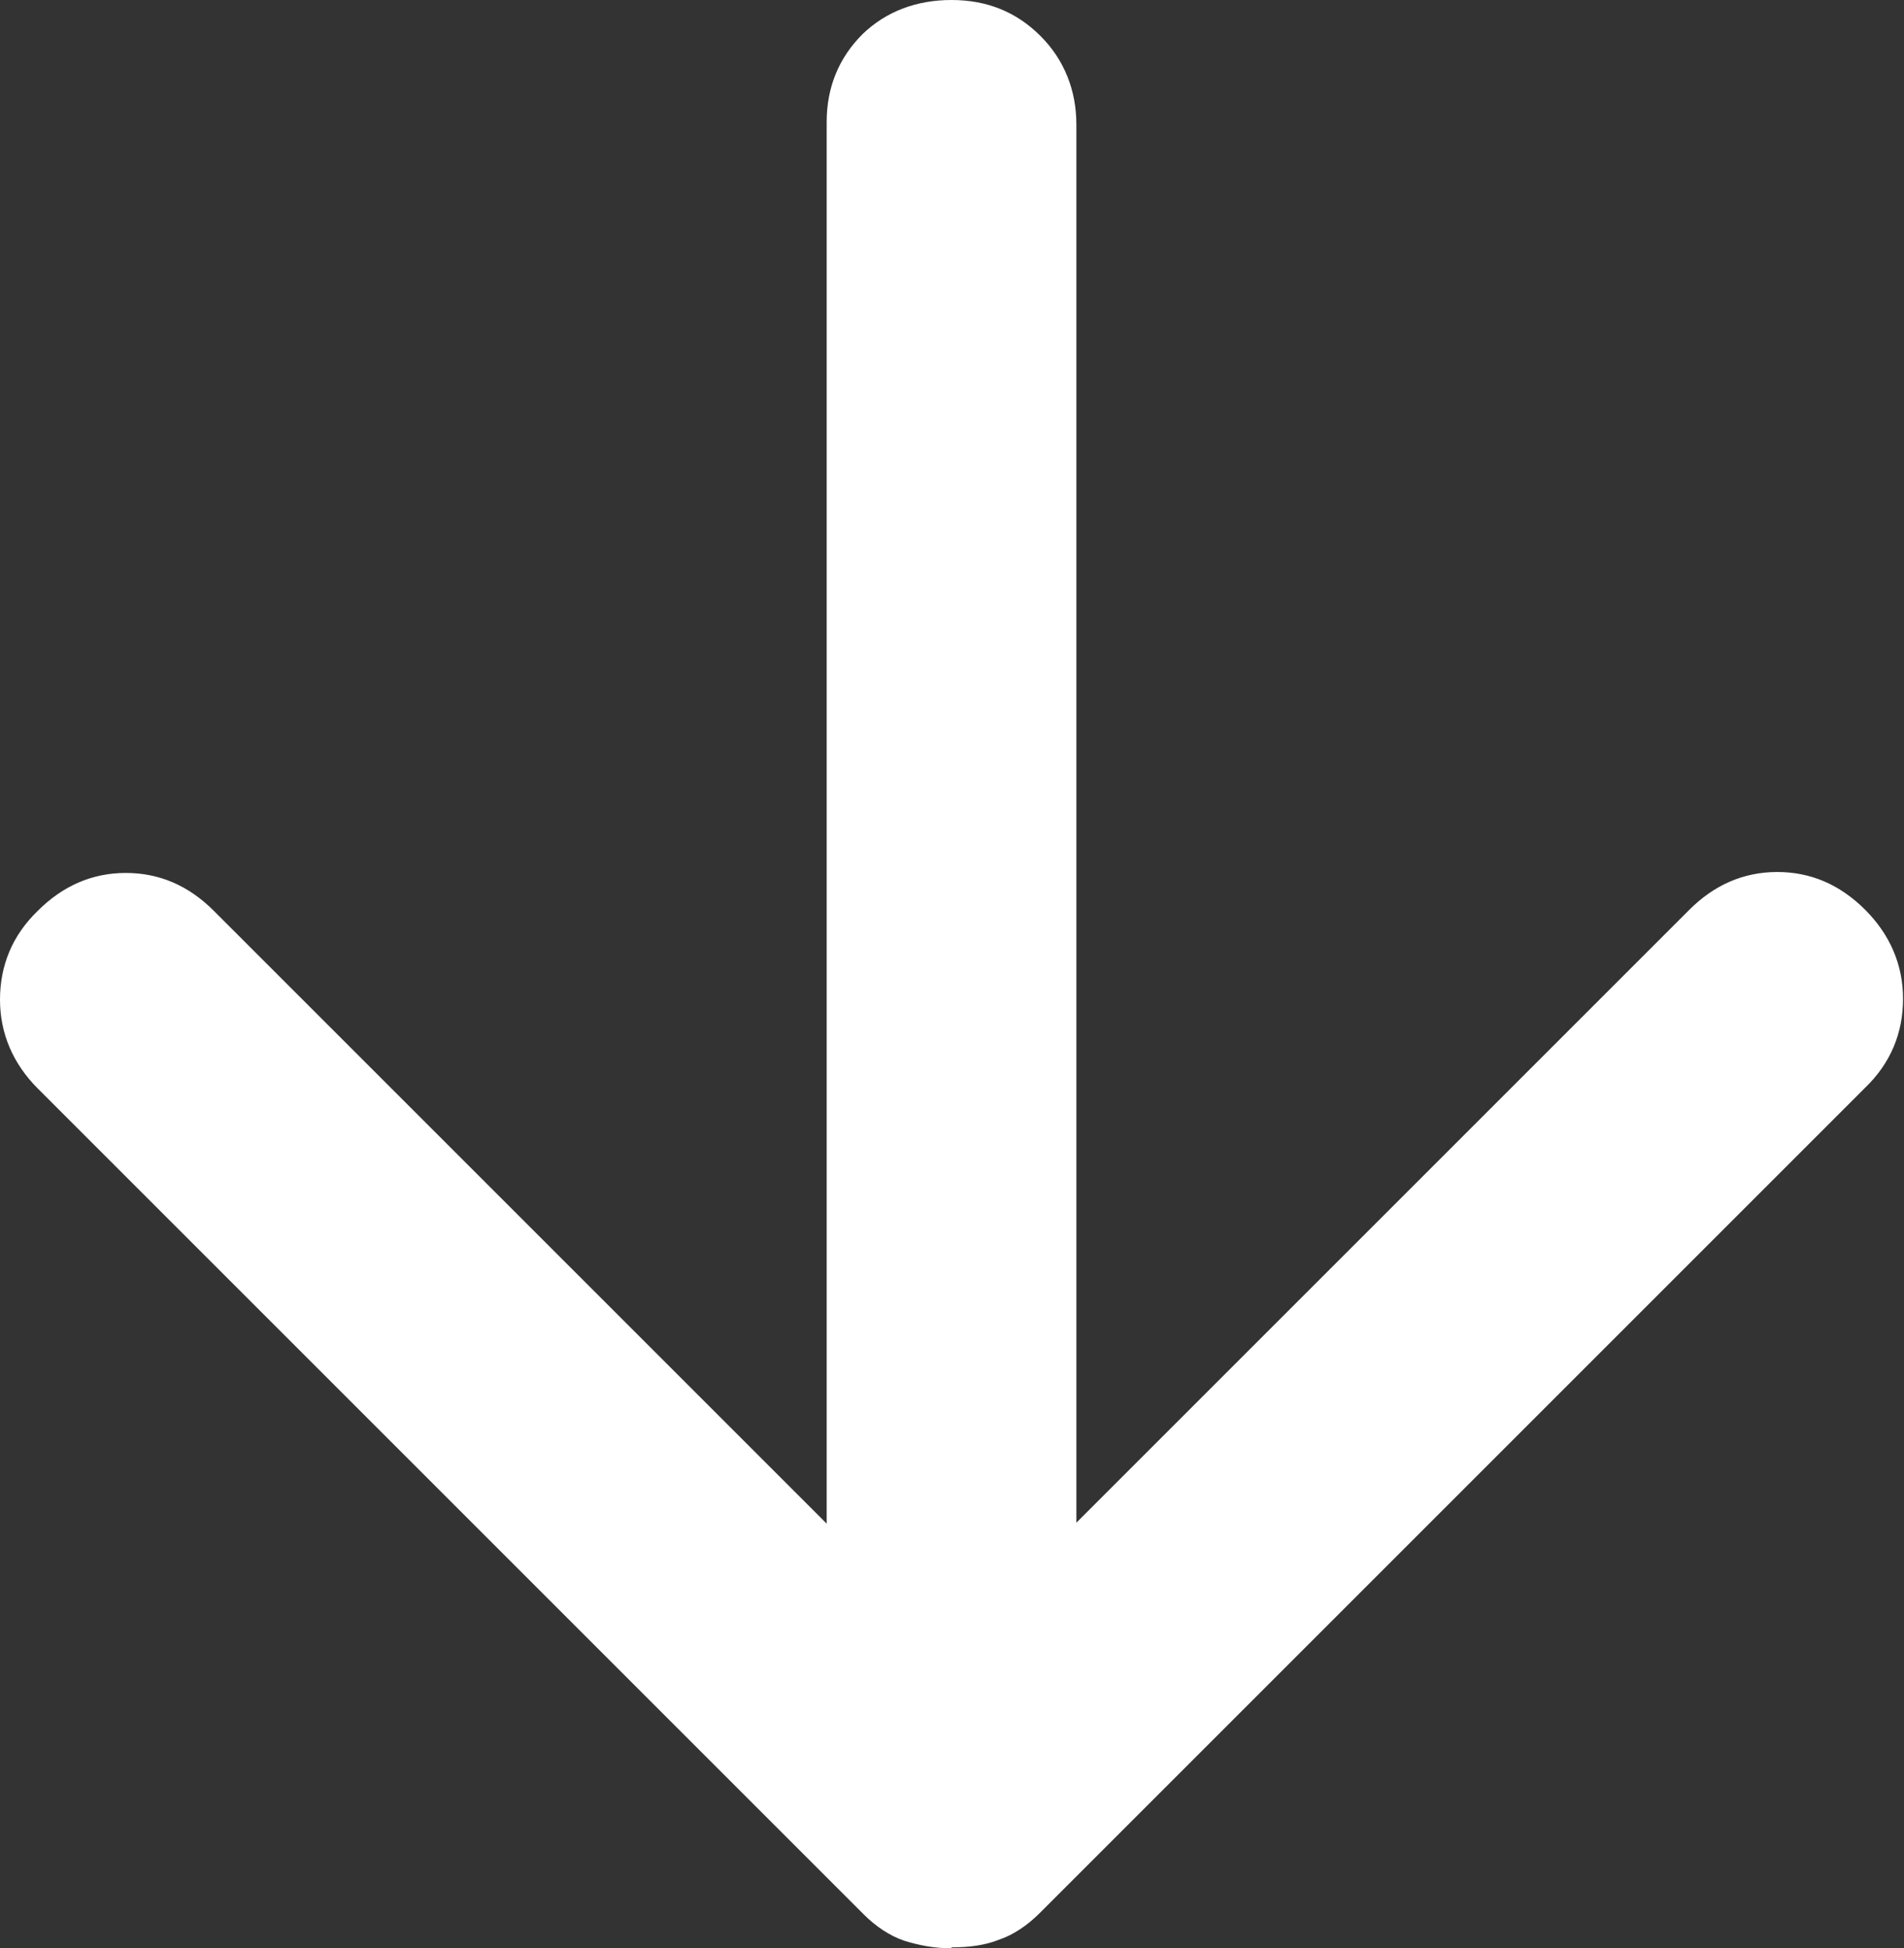
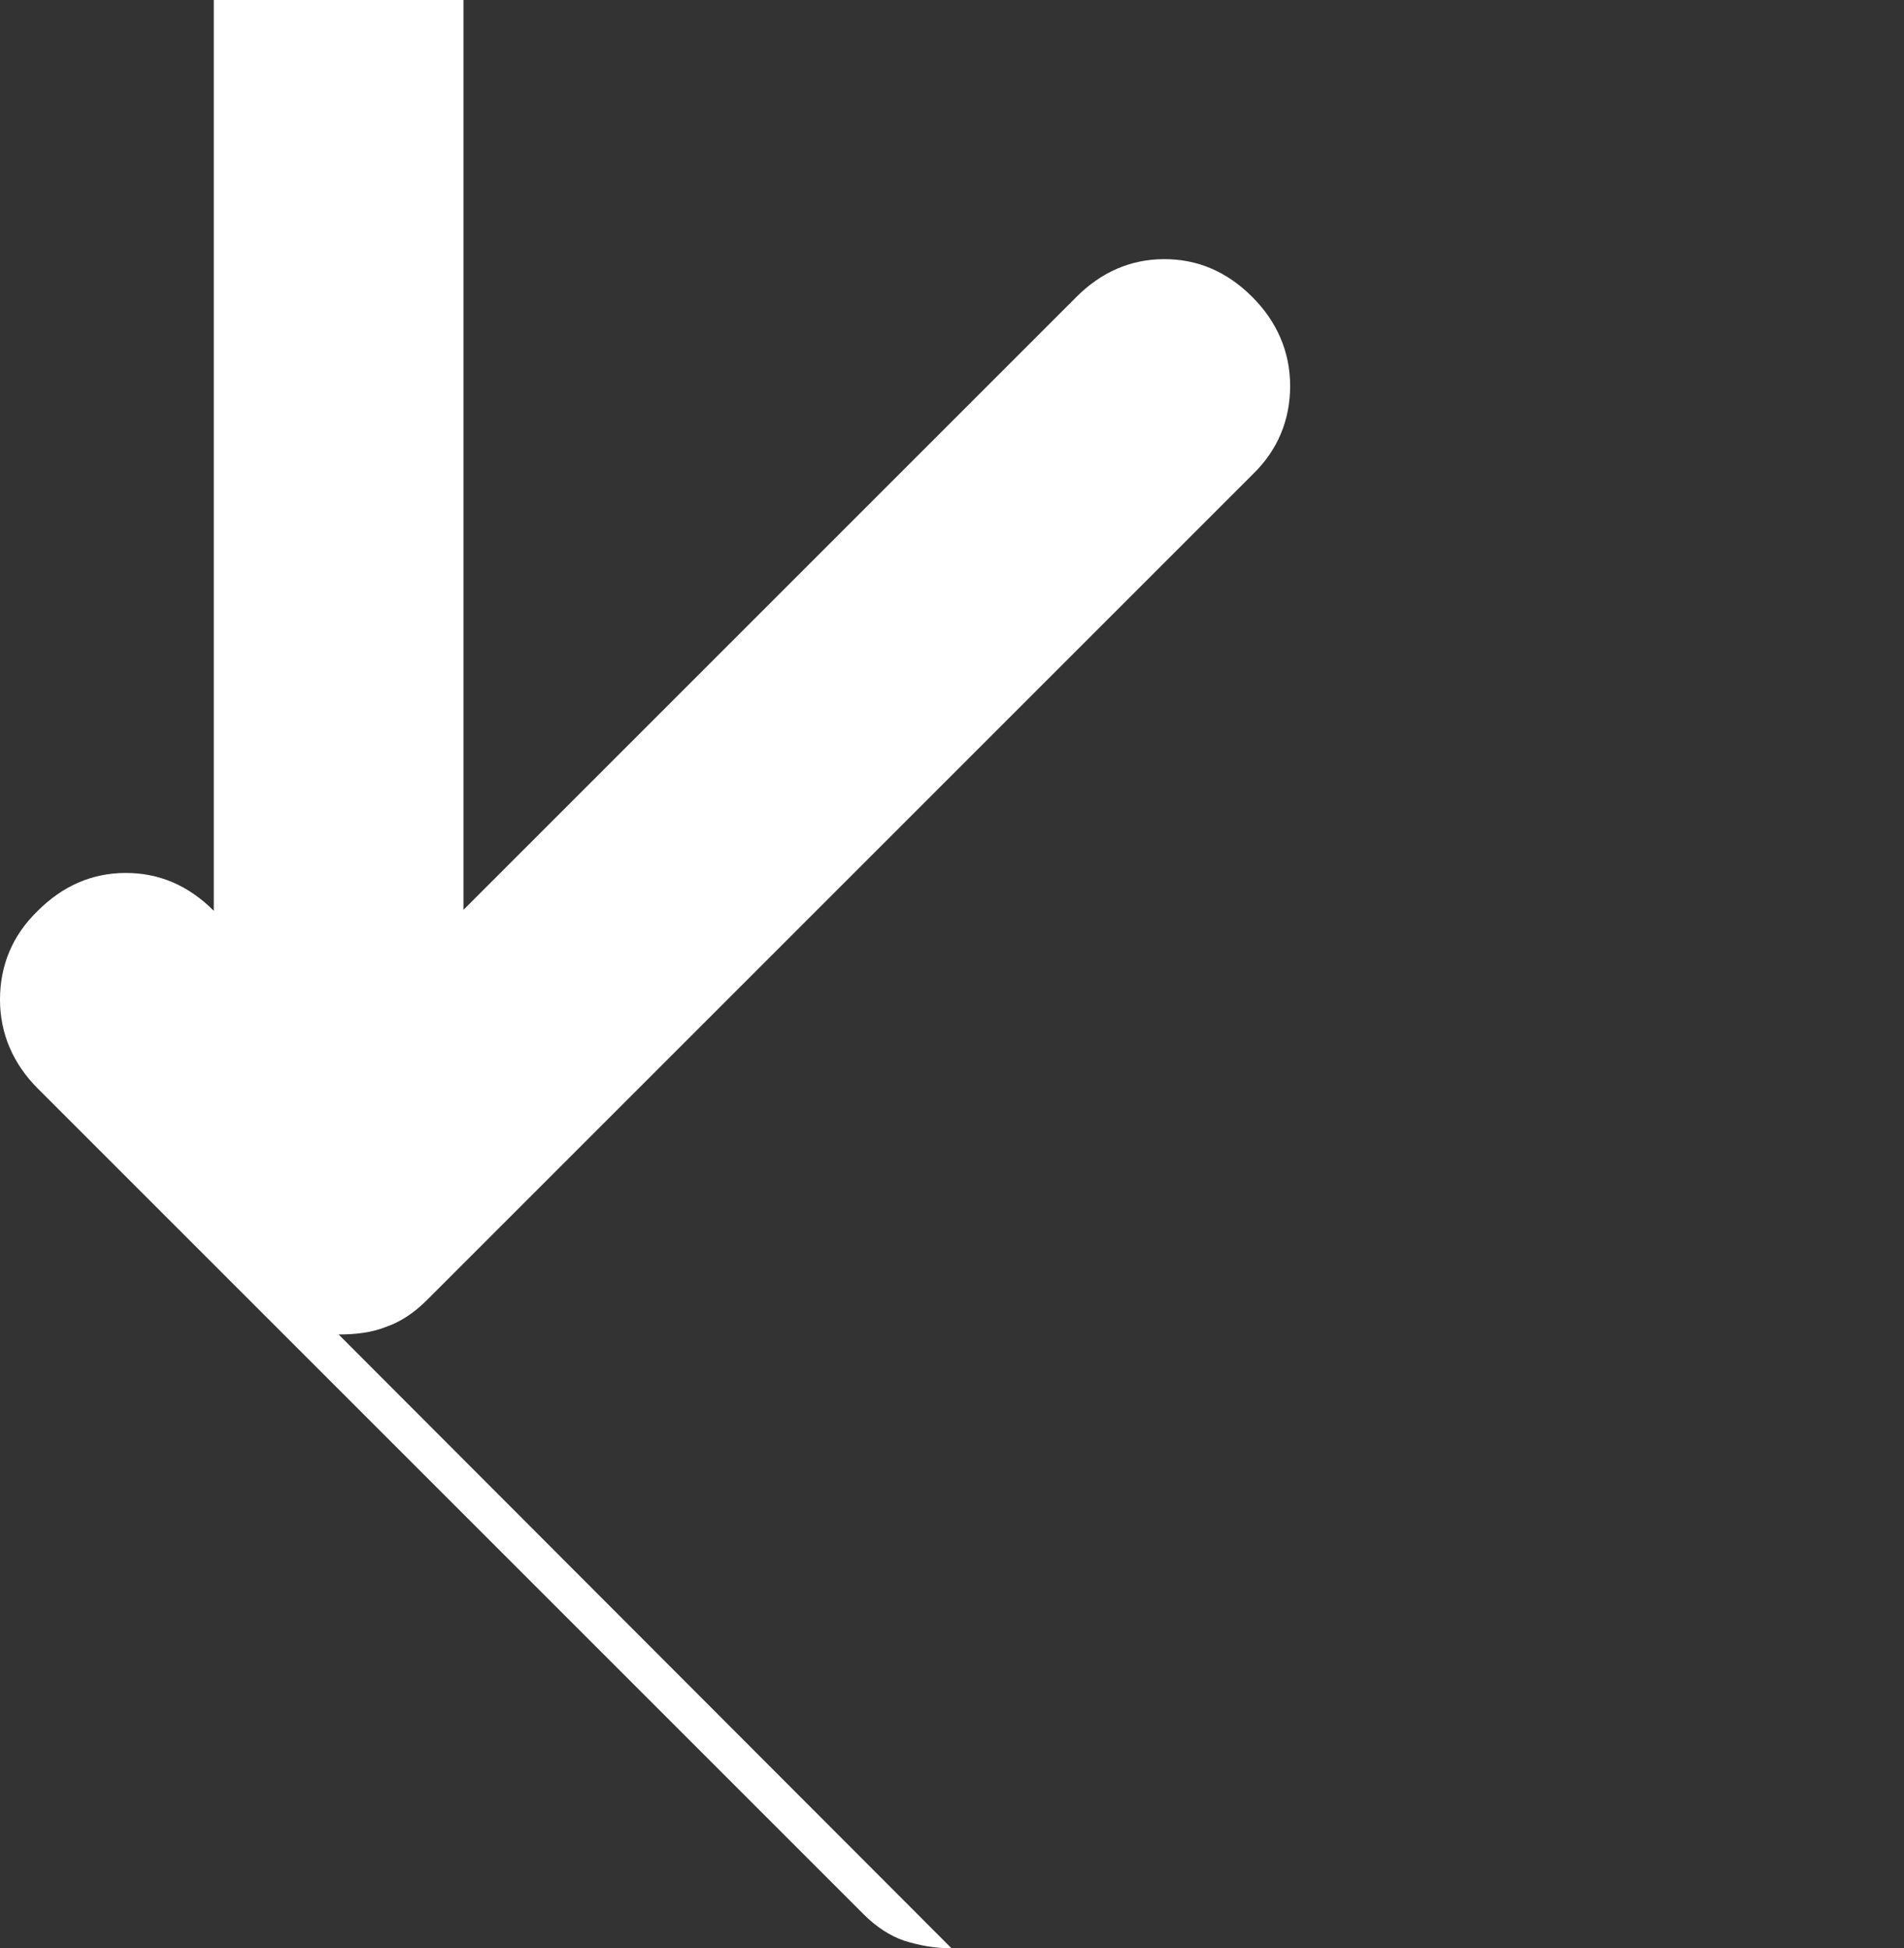
<svg xmlns="http://www.w3.org/2000/svg" xmlns:ns1="http://sodipodi.sourceforge.net/DTD/sodipodi-0.dtd" xmlns:ns2="http://www.inkscape.org/namespaces/inkscape" width="2.013mm" height="2.06mm" viewBox="0 0 2.013 2.06" version="1.1" id="svg5" xml:space="preserve">
  <rect x="0" y="0" width="2.013" height="2.06" fill="#333333" stroke="none" />
  <ns1:namedview id="namedview7" pagecolor="#ffffff" bordercolor="#000000" borderopacity="0.25" ns2:showpageshadow="2" ns2:pageopacity="0.0" ns2:pagecheckerboard="0" ns2:deskcolor="#d1d1d1" ns2:document-units="mm" showgrid="false" />
  <defs id="defs2" />
  <g ns2:label="Camada 1" ns2:groupmode="layer" id="layer1" transform="translate(1249.556,330.349)">
-     <path id="Vector" d="m -1248.55,-328.289 c -0.018,0 -0.034,-0.003 -0.05,-0.008 -0.015,-0.005 -0.03,-0.015 -0.043,-0.028 l -0.873,-0.873 c -0.026,-0.026 -0.04,-0.058 -0.04,-0.094 0,-0.036 0.013,-0.068 0.04,-0.094 0.026,-0.026 0.057,-0.04 0.093,-0.04 0.035,0 0.066,0.013 0.093,0.04 l 0.648,0.648 v -1.482 c 0,-0.037 0.013,-0.068 0.038,-0.093 0.025,-0.024 0.057,-0.036 0.094,-0.036 0.038,0 0.069,0.013 0.094,0.038 0.025,0.025 0.038,0.057 0.038,0.094 v 1.478 l 0.648,-0.648 c 0.026,-0.026 0.057,-0.04 0.093,-0.04 0.035,0 0.066,0.013 0.093,0.04 0.026,0.026 0.04,0.058 0.04,0.094 0,0.036 -0.013,0.068 -0.04,0.094 l -0.873,0.873 c -0.013,0.013 -0.028,0.023 -0.043,0.028 -0.015,0.006 -0.032,0.008 -0.05,0.008 z" fill="#ffffff" style="stroke-width:0.265" />
+     <path id="Vector" d="m -1248.55,-328.289 c -0.018,0 -0.034,-0.003 -0.05,-0.008 -0.015,-0.005 -0.03,-0.015 -0.043,-0.028 l -0.873,-0.873 c -0.026,-0.026 -0.04,-0.058 -0.04,-0.094 0,-0.036 0.013,-0.068 0.04,-0.094 0.026,-0.026 0.057,-0.04 0.093,-0.04 0.035,0 0.066,0.013 0.093,0.04 v -1.482 c 0,-0.037 0.013,-0.068 0.038,-0.093 0.025,-0.024 0.057,-0.036 0.094,-0.036 0.038,0 0.069,0.013 0.094,0.038 0.025,0.025 0.038,0.057 0.038,0.094 v 1.478 l 0.648,-0.648 c 0.026,-0.026 0.057,-0.04 0.093,-0.04 0.035,0 0.066,0.013 0.093,0.04 0.026,0.026 0.04,0.058 0.04,0.094 0,0.036 -0.013,0.068 -0.04,0.094 l -0.873,0.873 c -0.013,0.013 -0.028,0.023 -0.043,0.028 -0.015,0.006 -0.032,0.008 -0.05,0.008 z" fill="#ffffff" style="stroke-width:0.265" />
  </g>
</svg>